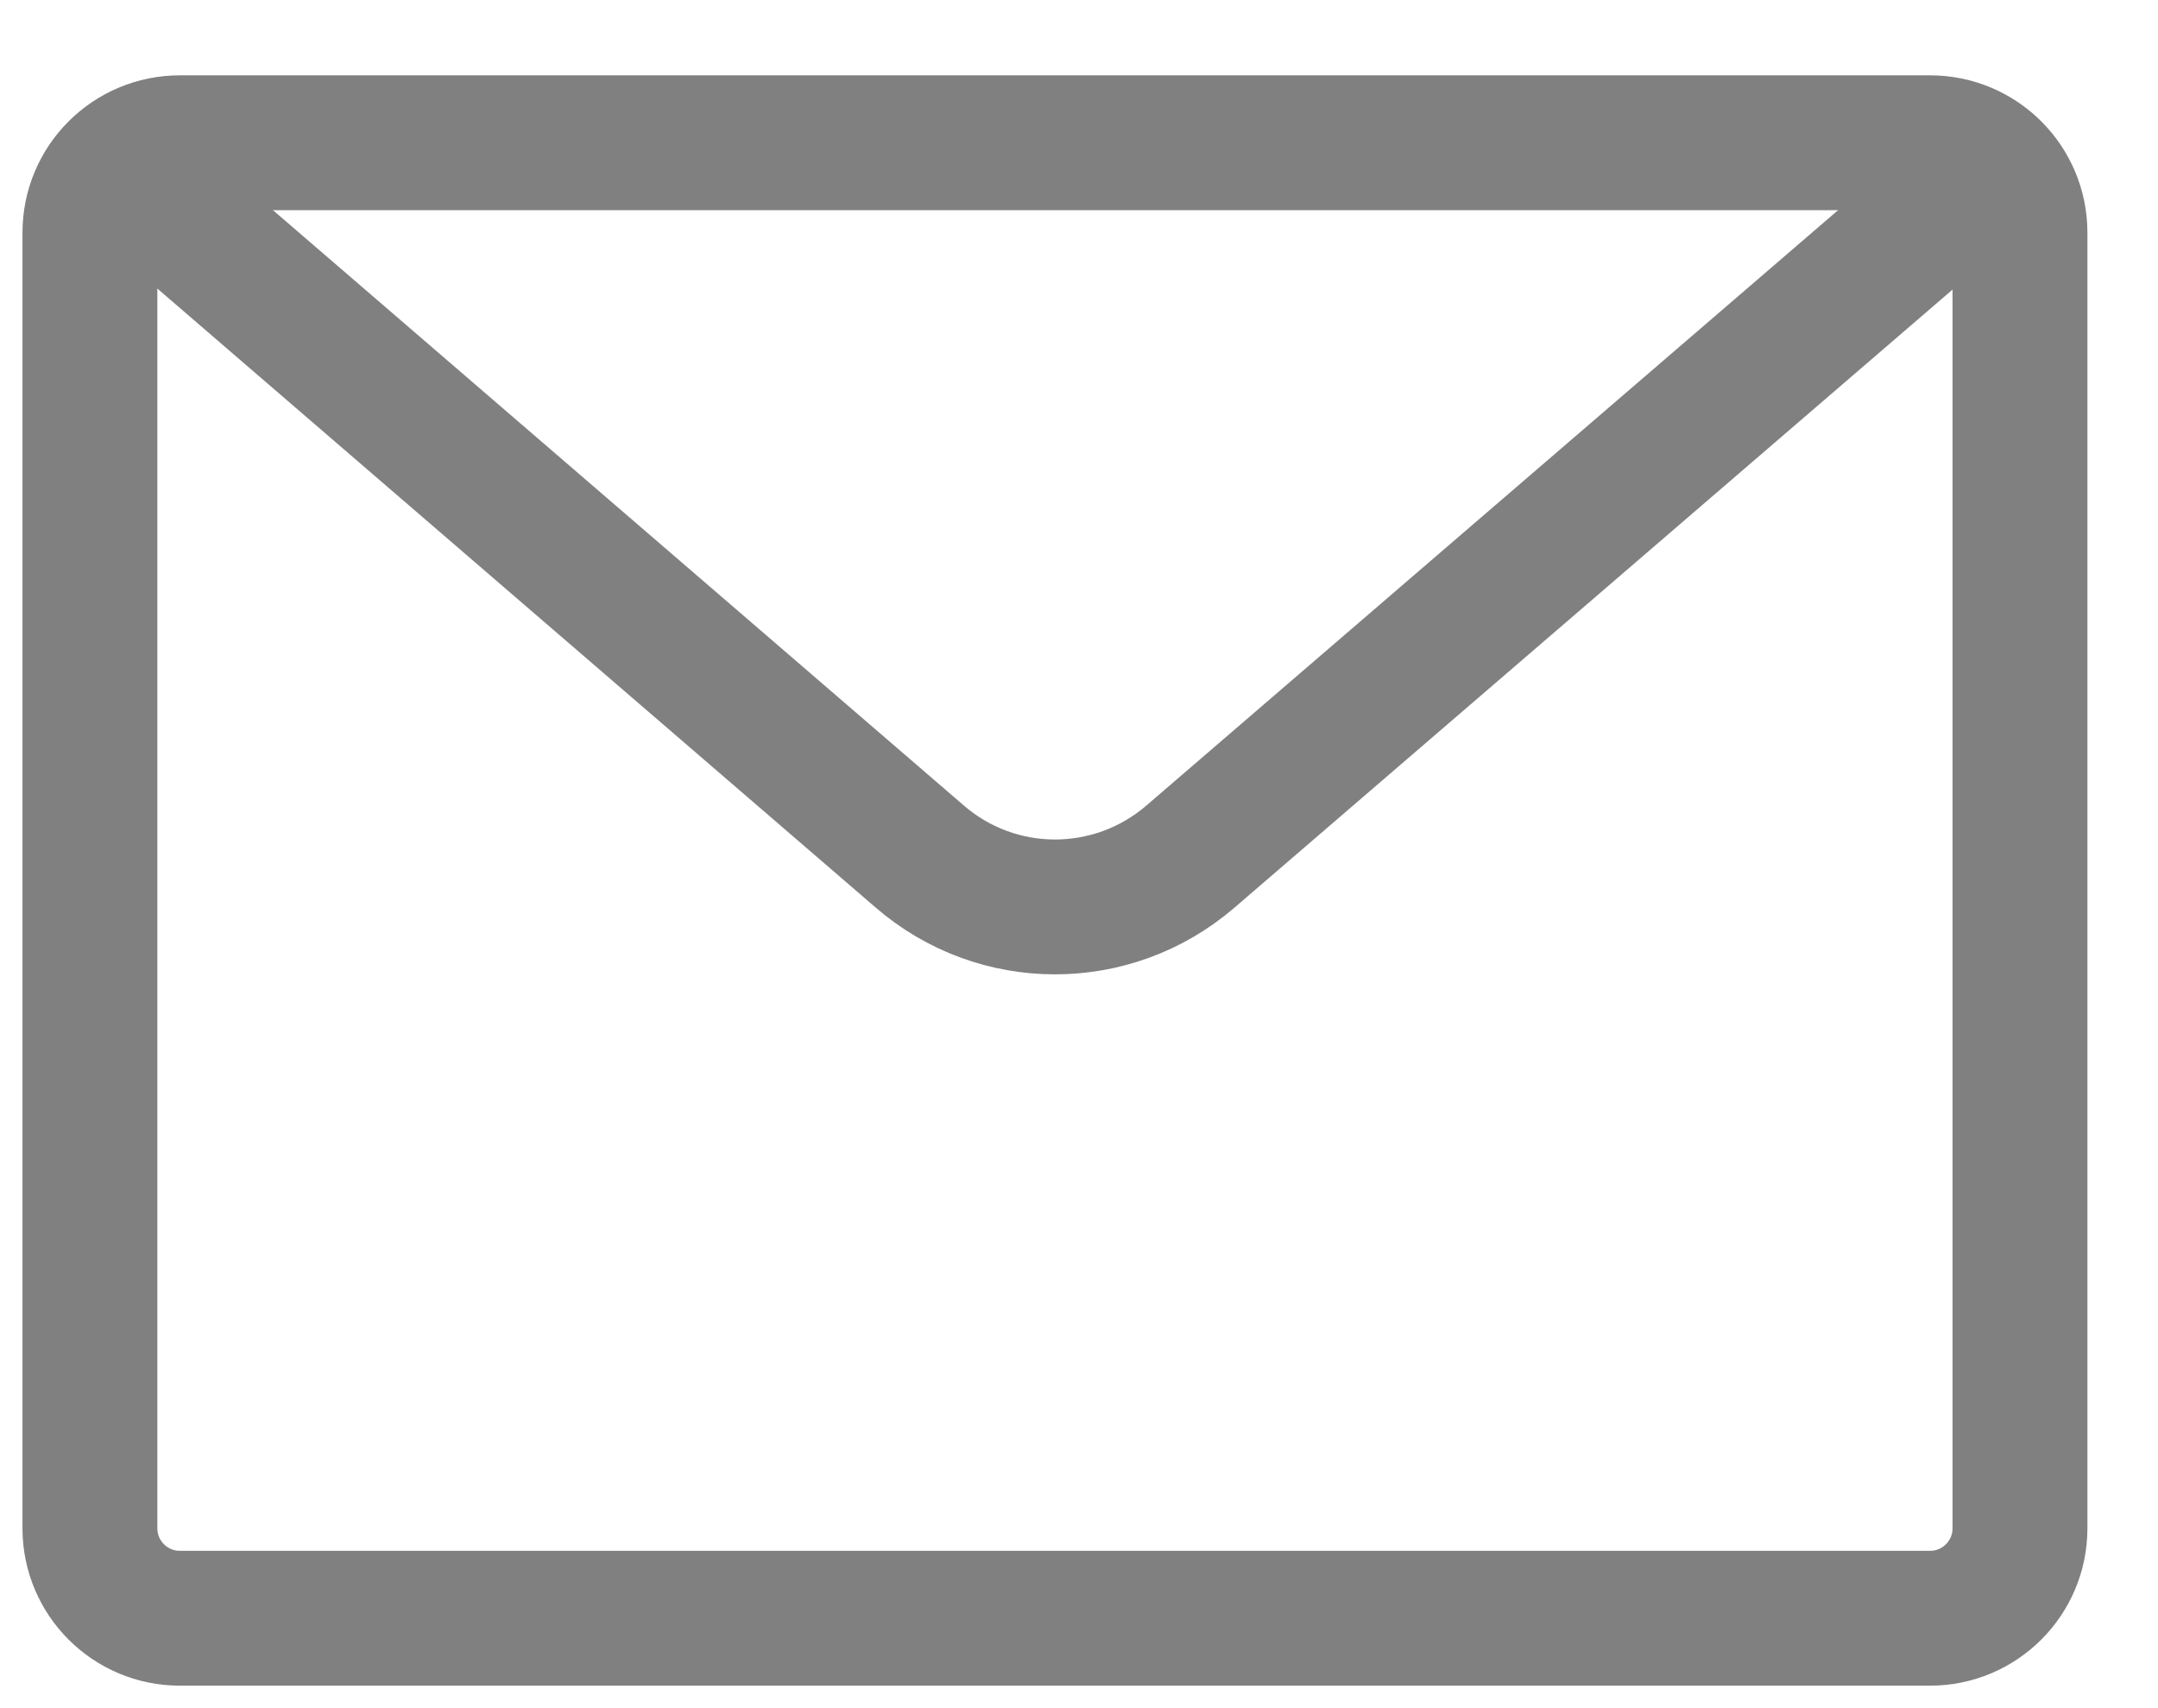
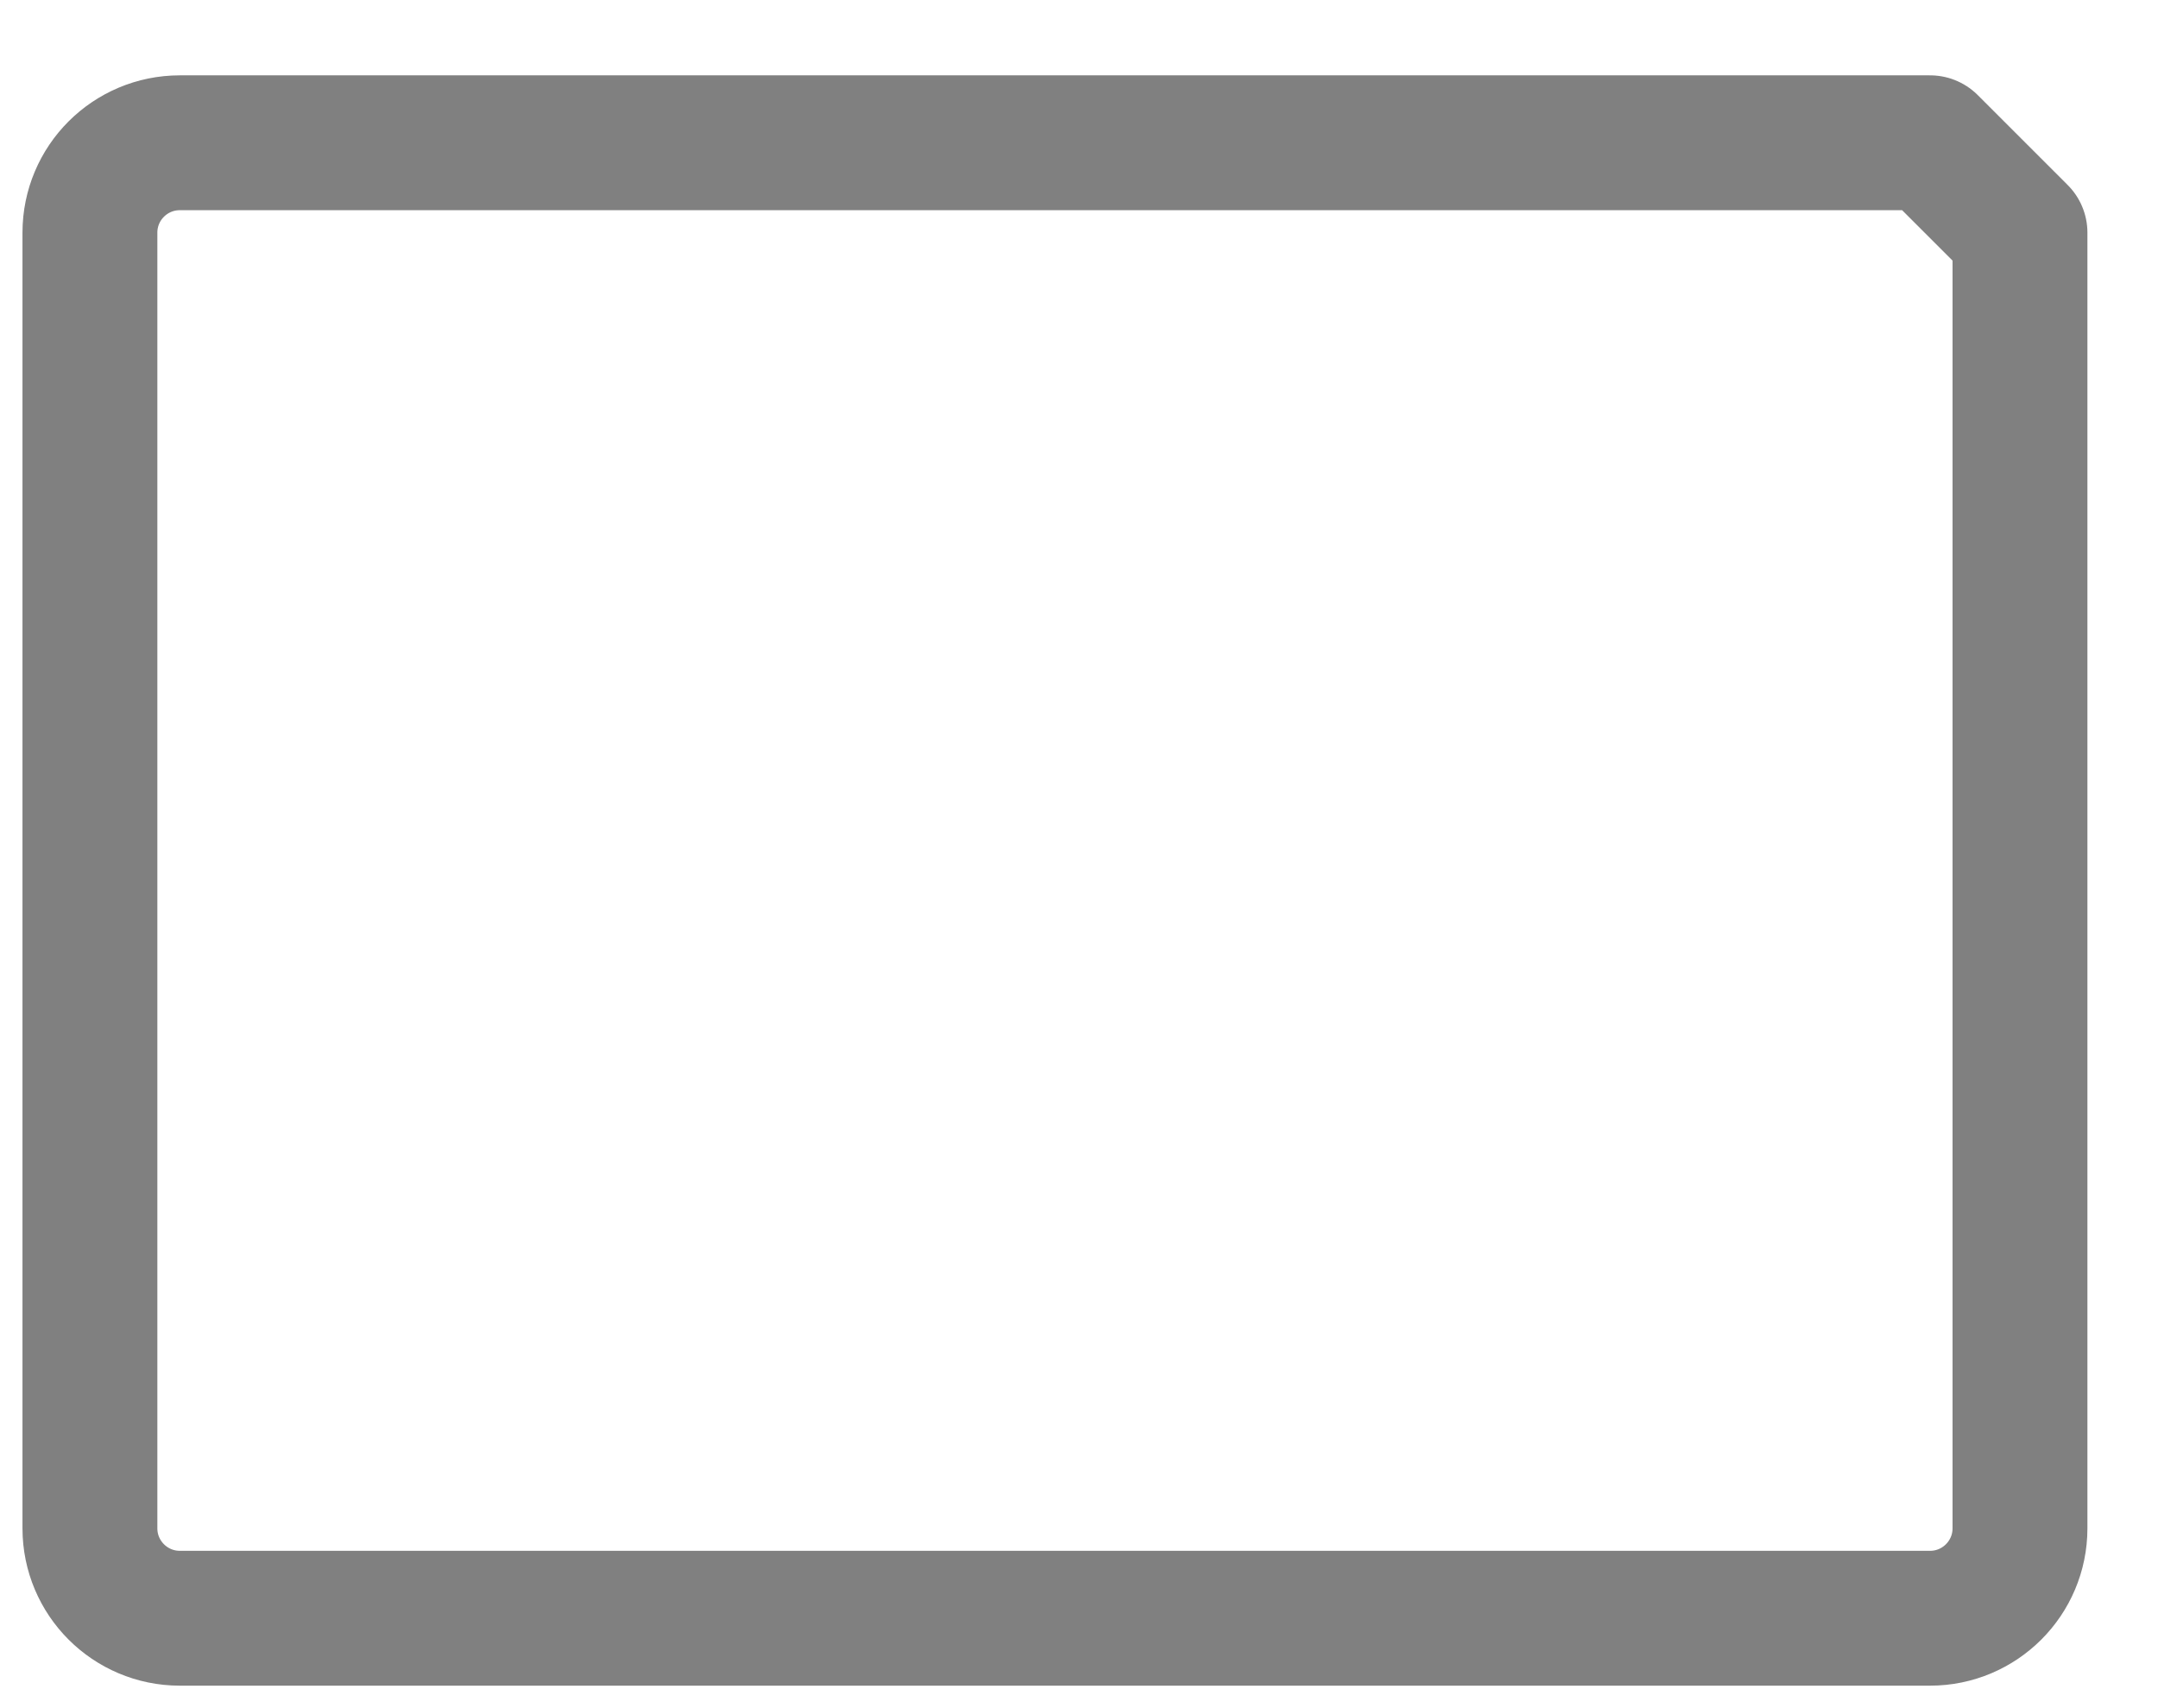
<svg xmlns="http://www.w3.org/2000/svg" width="24" height="19" viewBox="0 0 24 19" fill="none">
-   <path d="M21.465 1.588H2C1.448 1.588 1 2.035 1 2.588V17C1 17.552 1.448 18 2 18H21.465C22.017 18 22.465 17.552 22.465 17V2.588C22.465 2.035 22.017 1.588 21.465 1.588Z" stroke="#808080" stroke-width="1.5" stroke-linecap="round" stroke-linejoin="round" />
-   <path d="M1.741 2.212L10.225 9.524C11.09 10.275 12.37 10.275 13.238 9.529L21.732 2.217" stroke="#808080" stroke-width="1.5" stroke-linecap="round" stroke-linejoin="round" />
+   <path d="M21.465 1.588H2C1.448 1.588 1 2.035 1 2.588V17C1 17.552 1.448 18 2 18H21.465C22.017 18 22.465 17.552 22.465 17V2.588Z" stroke="#808080" stroke-width="1.5" stroke-linecap="round" stroke-linejoin="round" />
</svg>